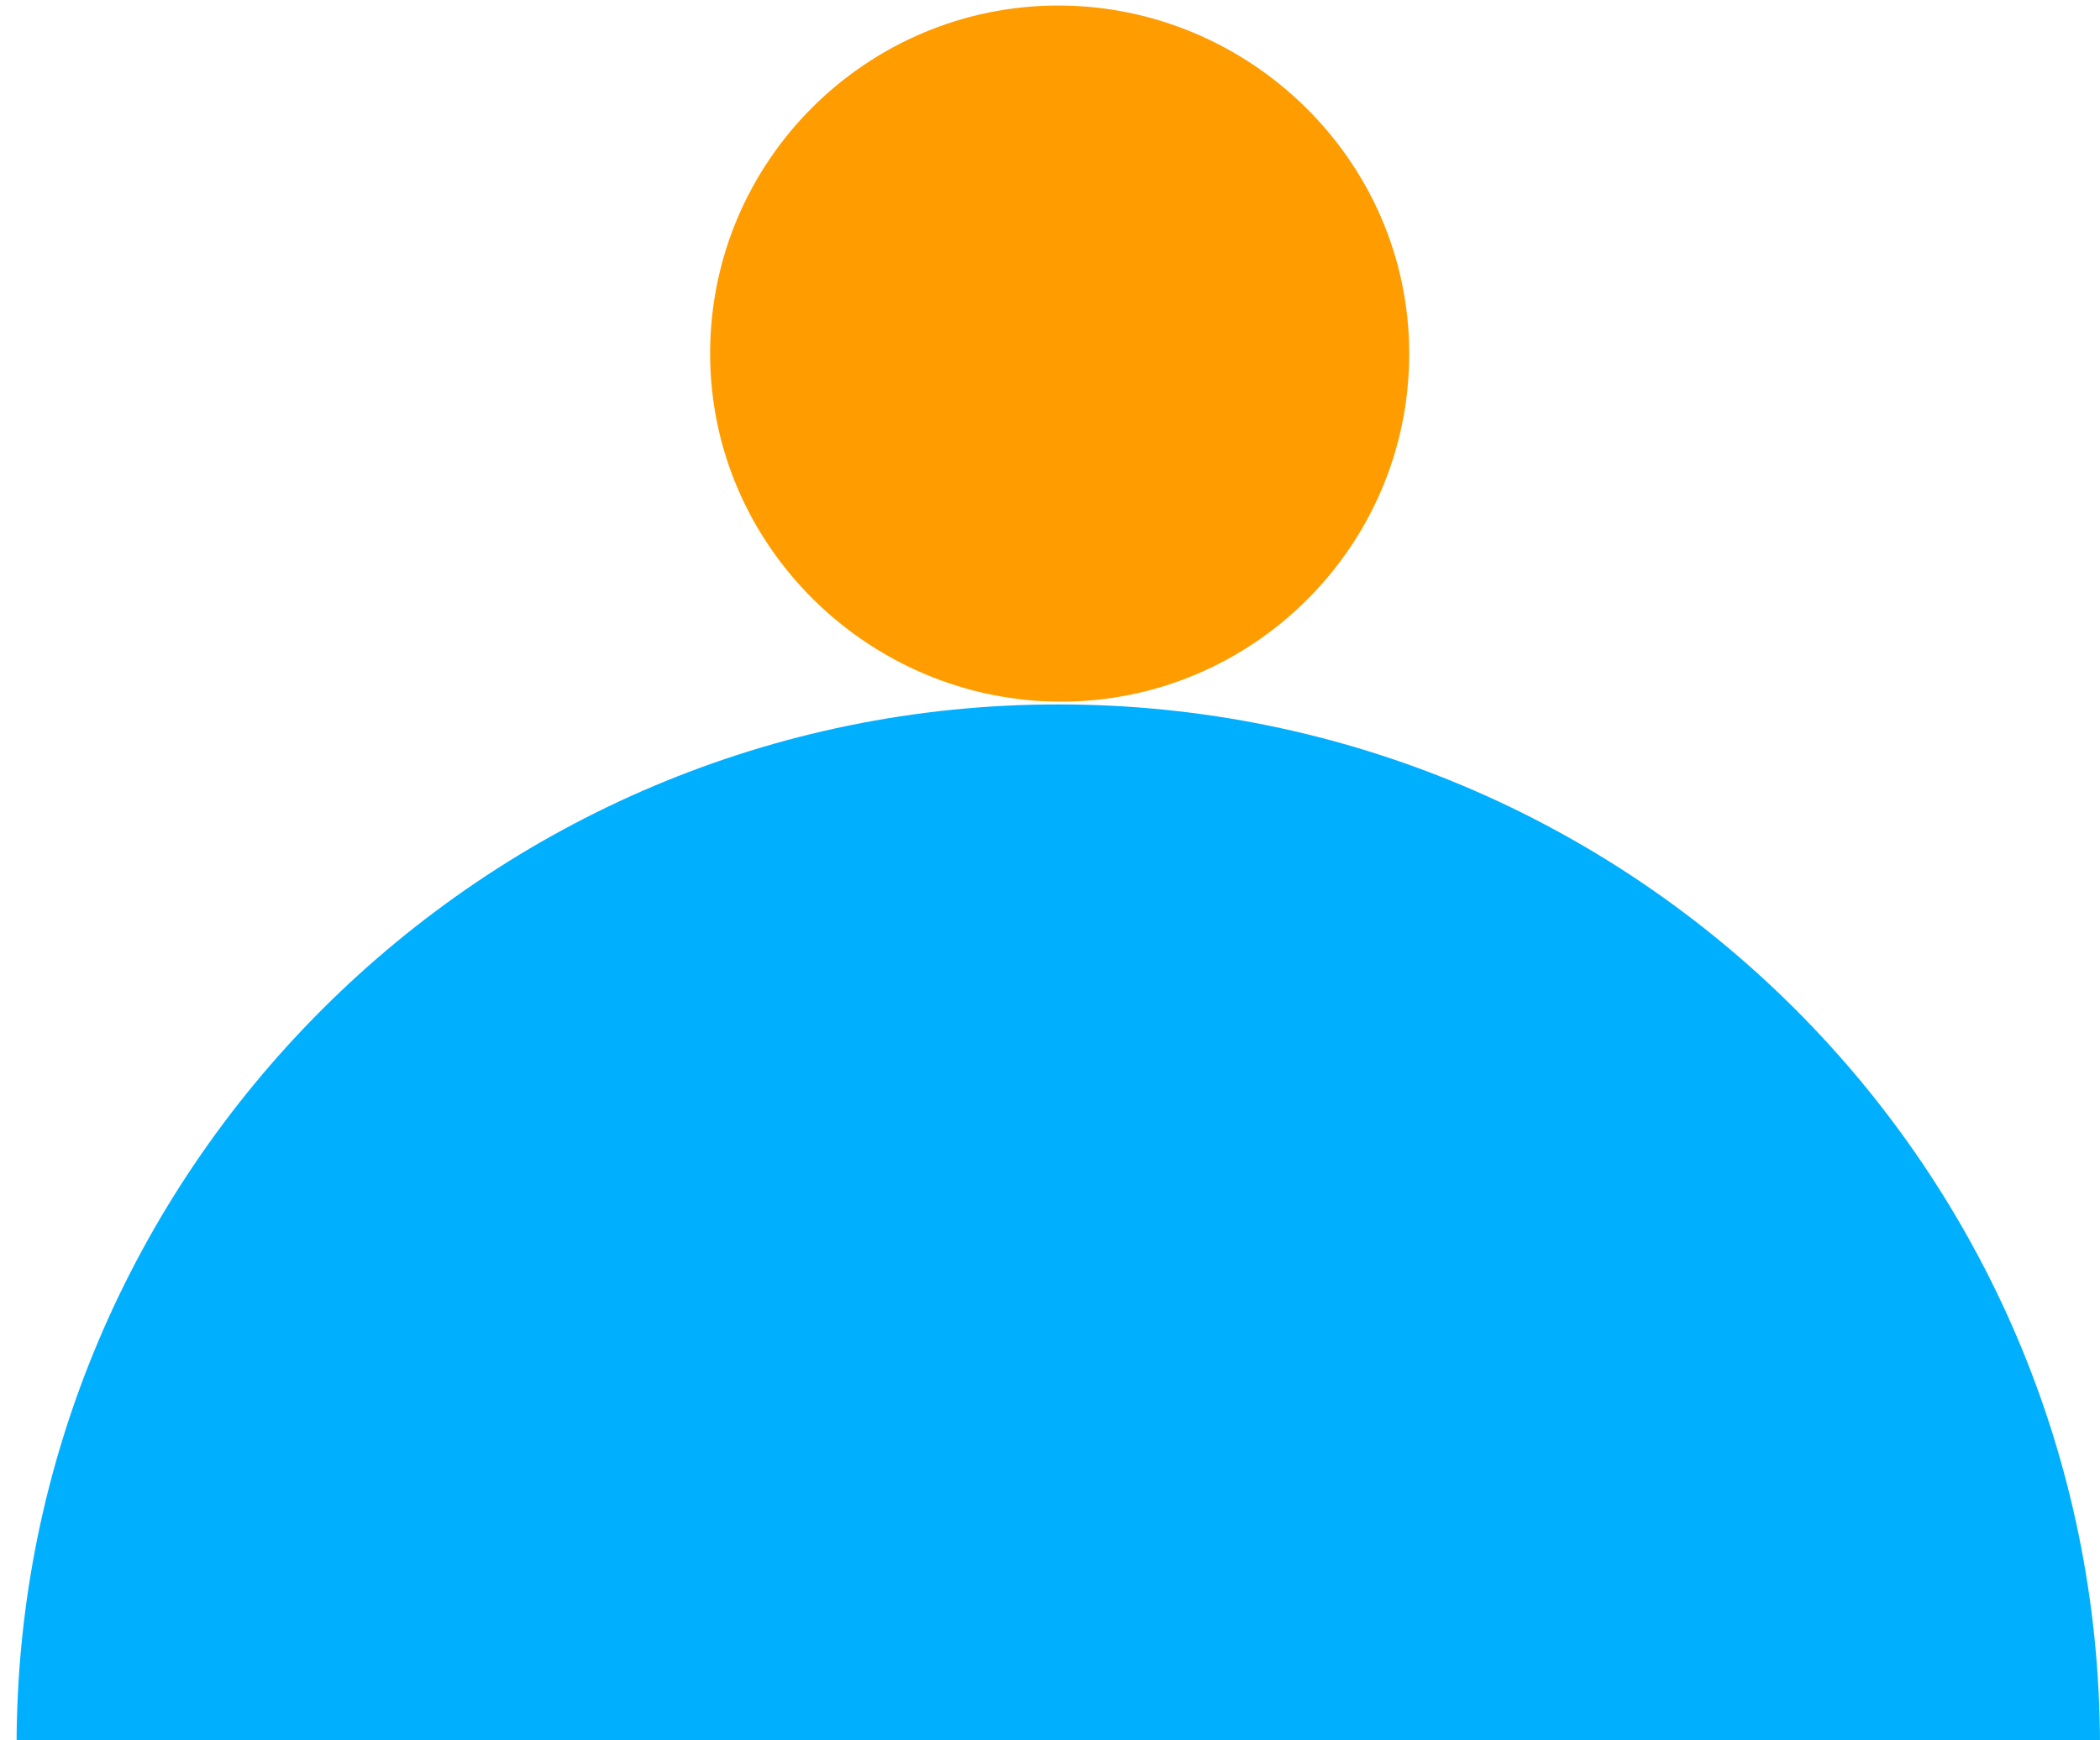
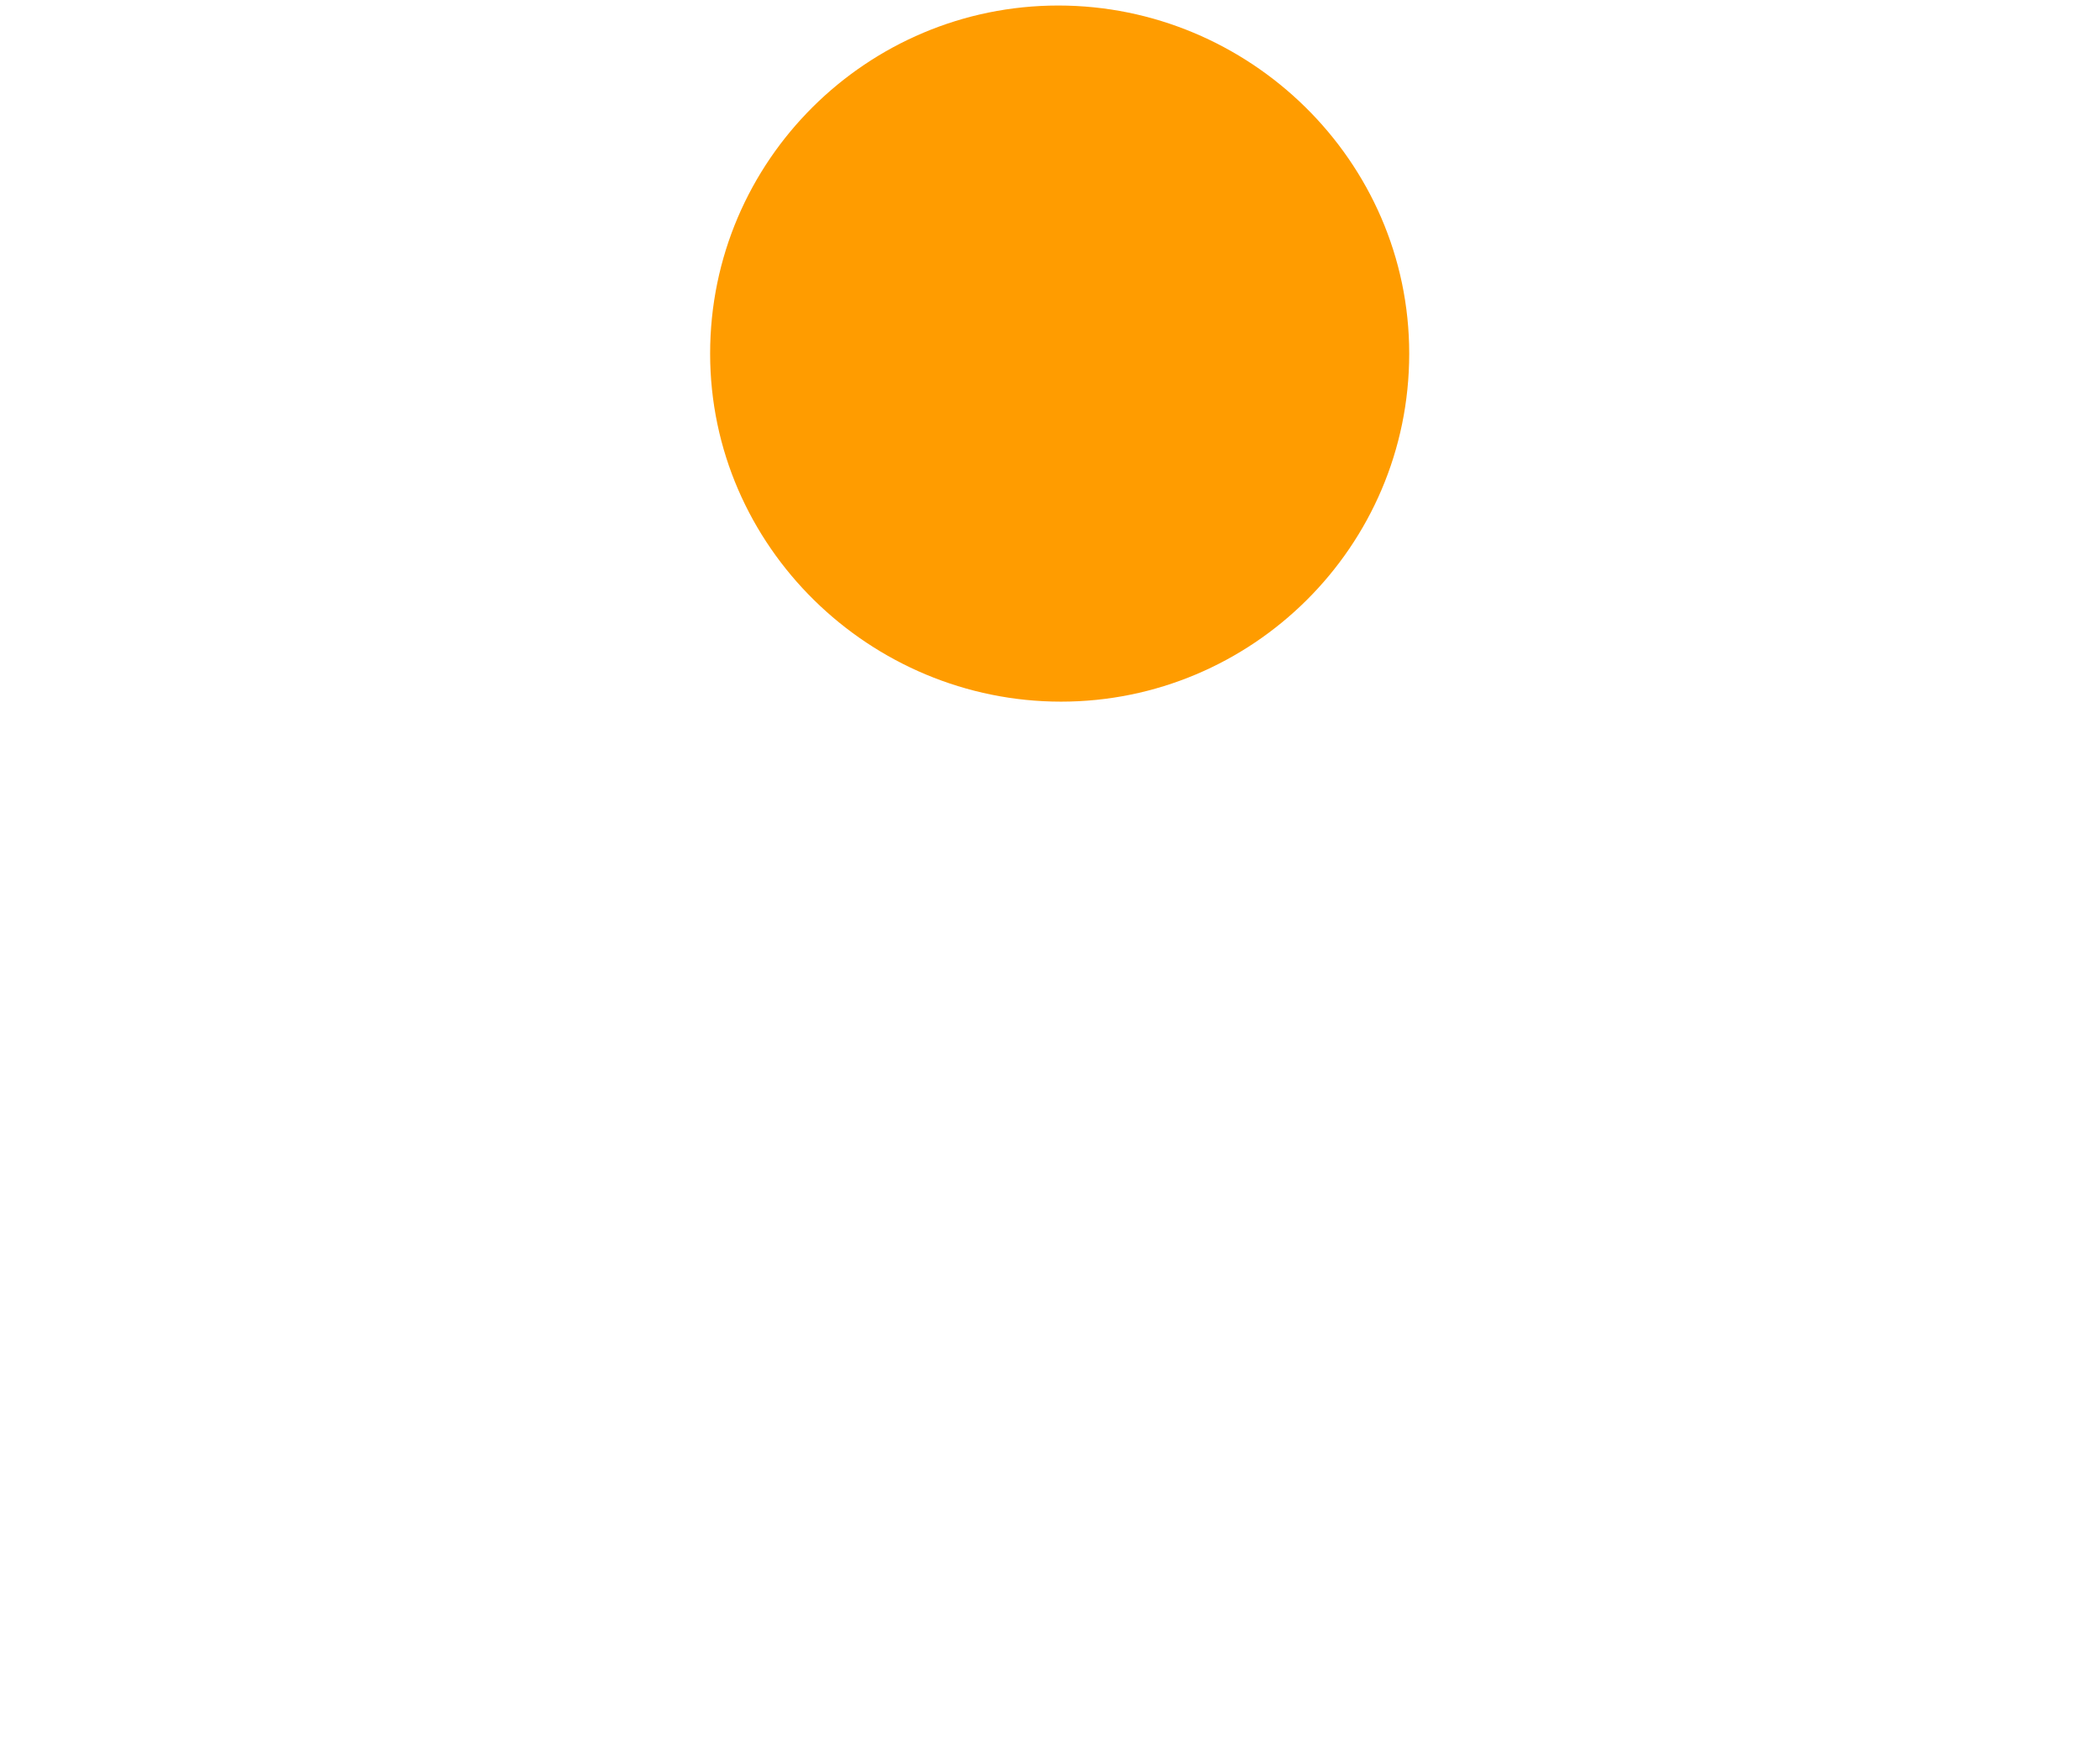
<svg xmlns="http://www.w3.org/2000/svg" xmlns:xlink="http://www.w3.org/1999/xlink" version="1.1" id="Laag_1" x="0px" y="0px" viewBox="0 0 76 63" style="enable-background:new 0 0 76 63;" xml:space="preserve">
  <style type="text/css">
	.st0{clip-path:url(#SVGID_2_);fill:#FF9C00;}
	.st1{clip-path:url(#SVGID_2_);fill:#00B0FF;}
</style>
  <g>
    <defs>
      <rect id="SVGID_1_" x="0.6" y="0.2" width="75.4" height="63" />
    </defs>
    <clipPath id="SVGID_2_">
      <use xlink:href="#SVGID_1_" style="overflow:visible;" />
    </clipPath>
    <path class="st0" d="M25.7,12.8c0-7,5.7-12.6,12.6-12.6S51,5.8,51,12.8c0,7-5.7,12.6-12.6,12.6S25.7,19.8,25.7,12.8" />
-     <path class="st1" d="M0.6,63.2c0-20.8,16.9-37.7,37.7-37.7S76,42.3,76,63.2H0.6z" />
  </g>
</svg>